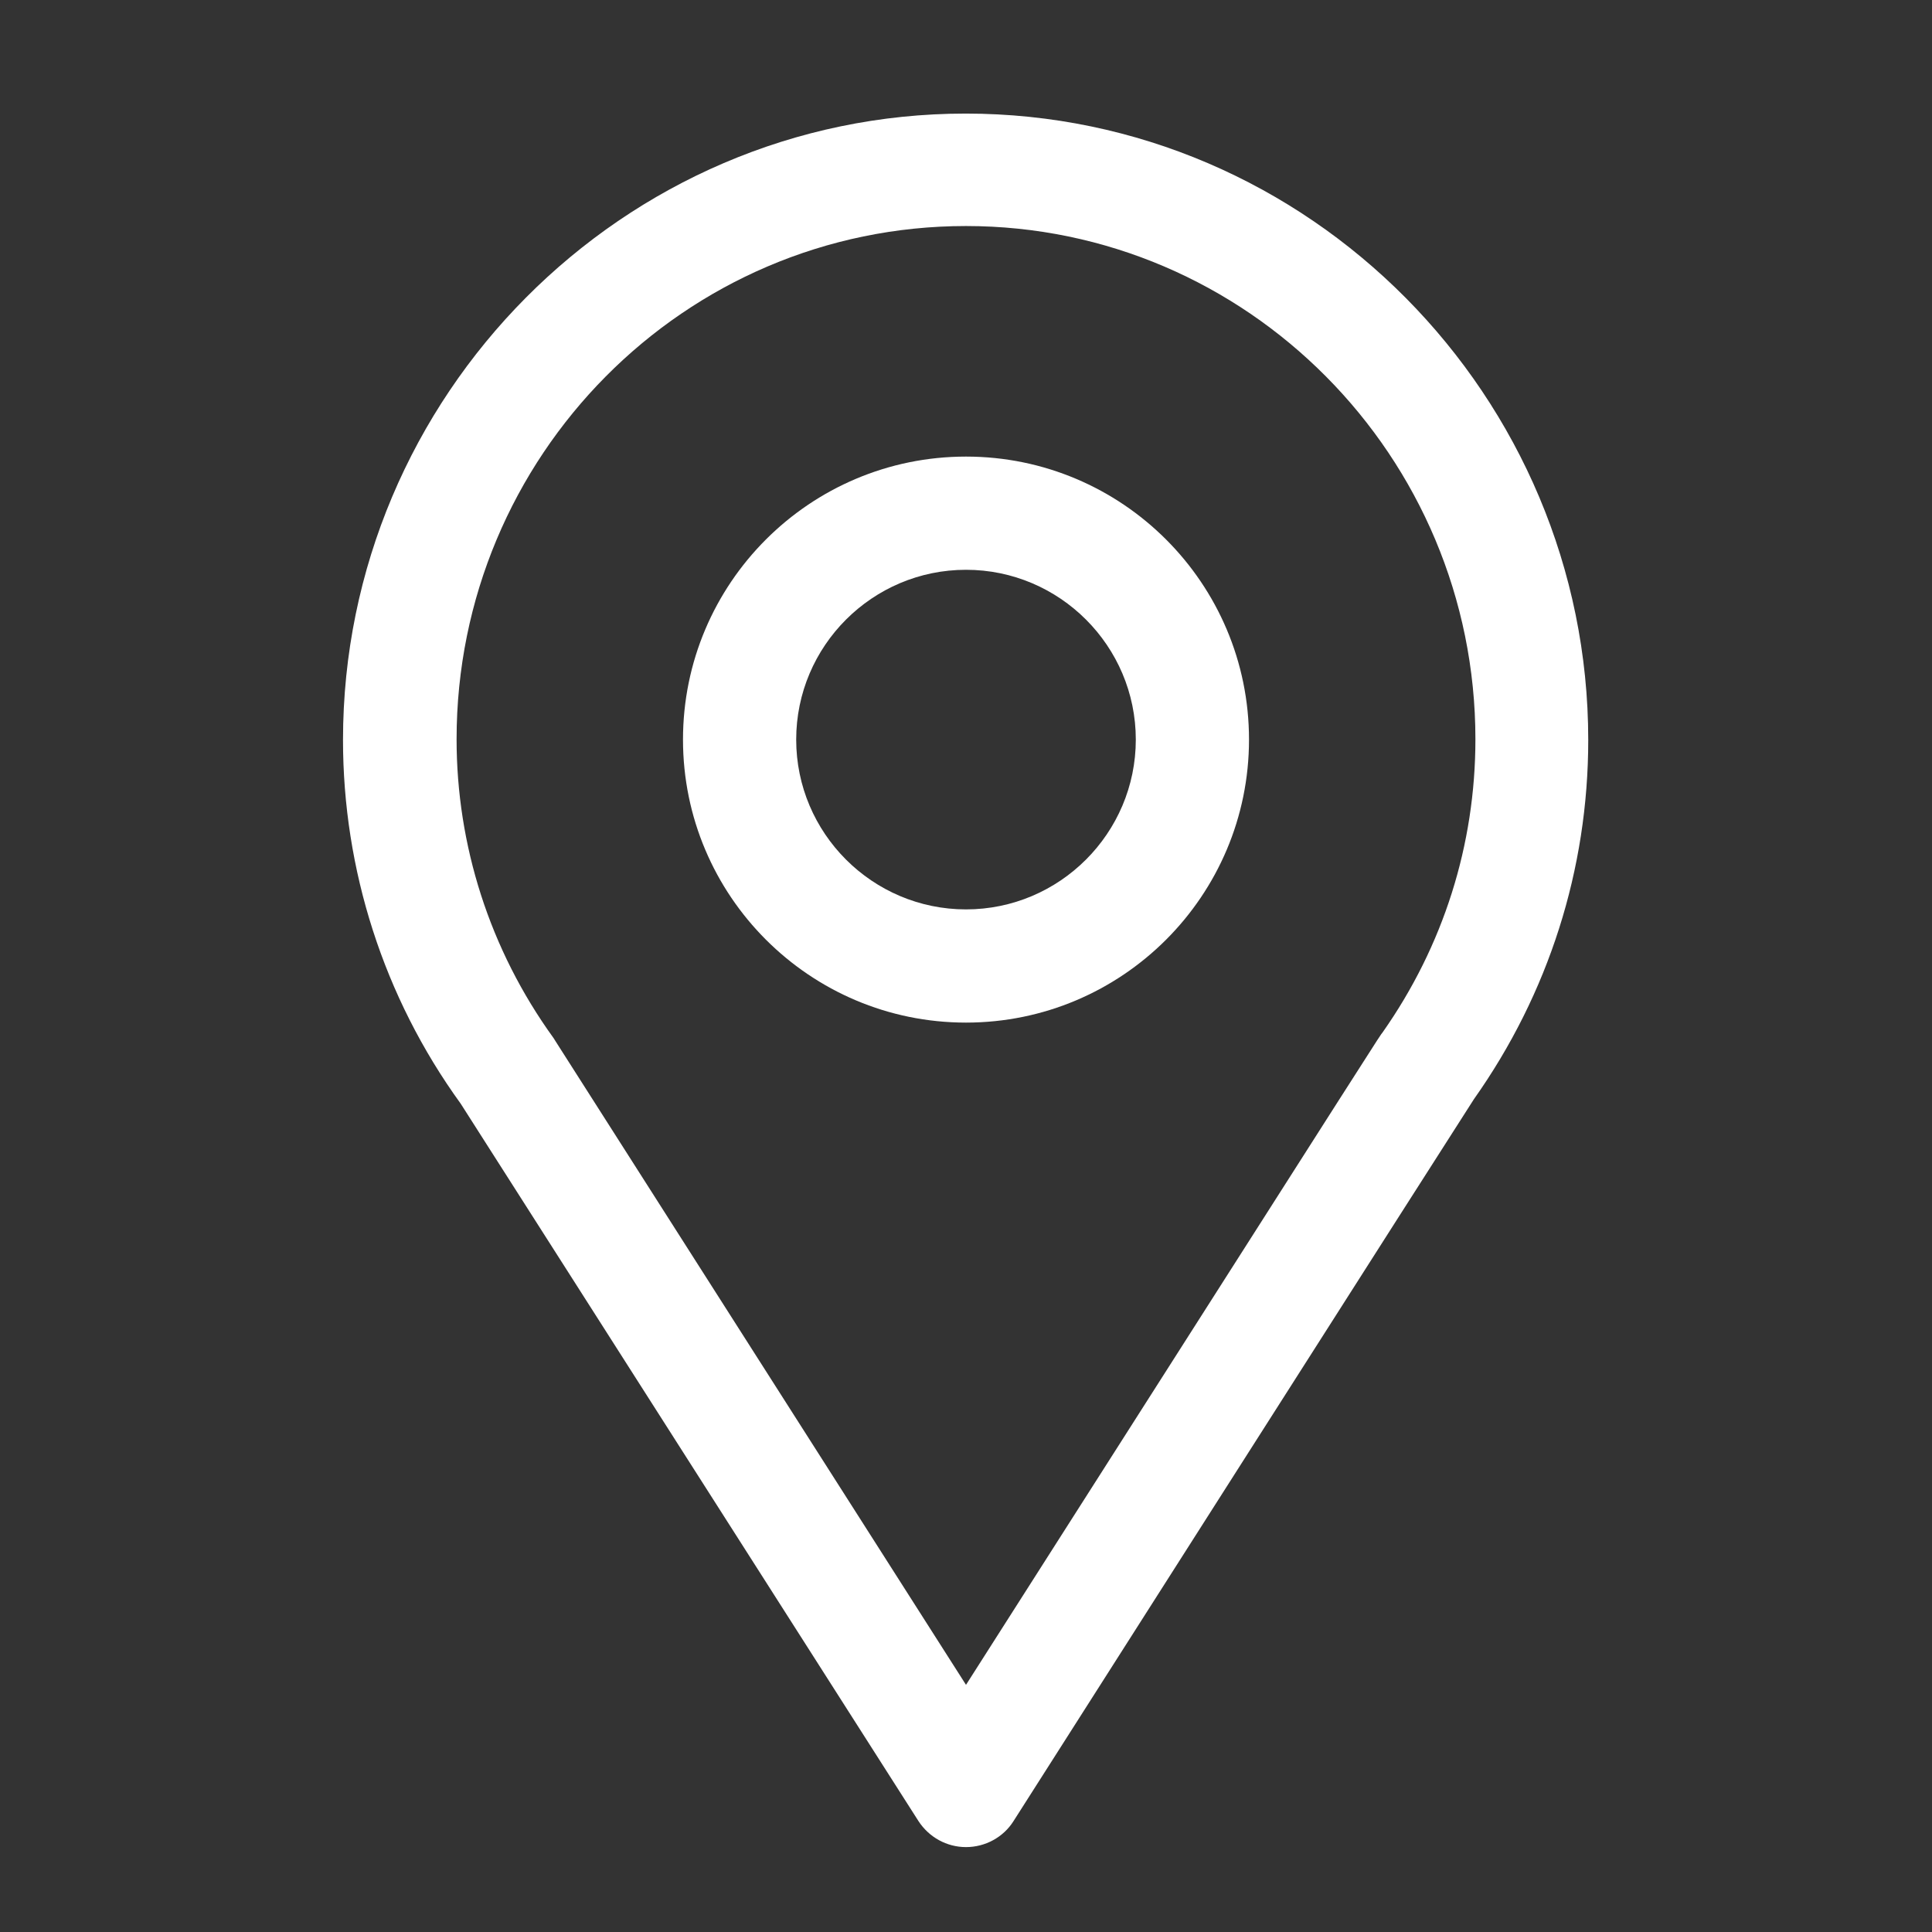
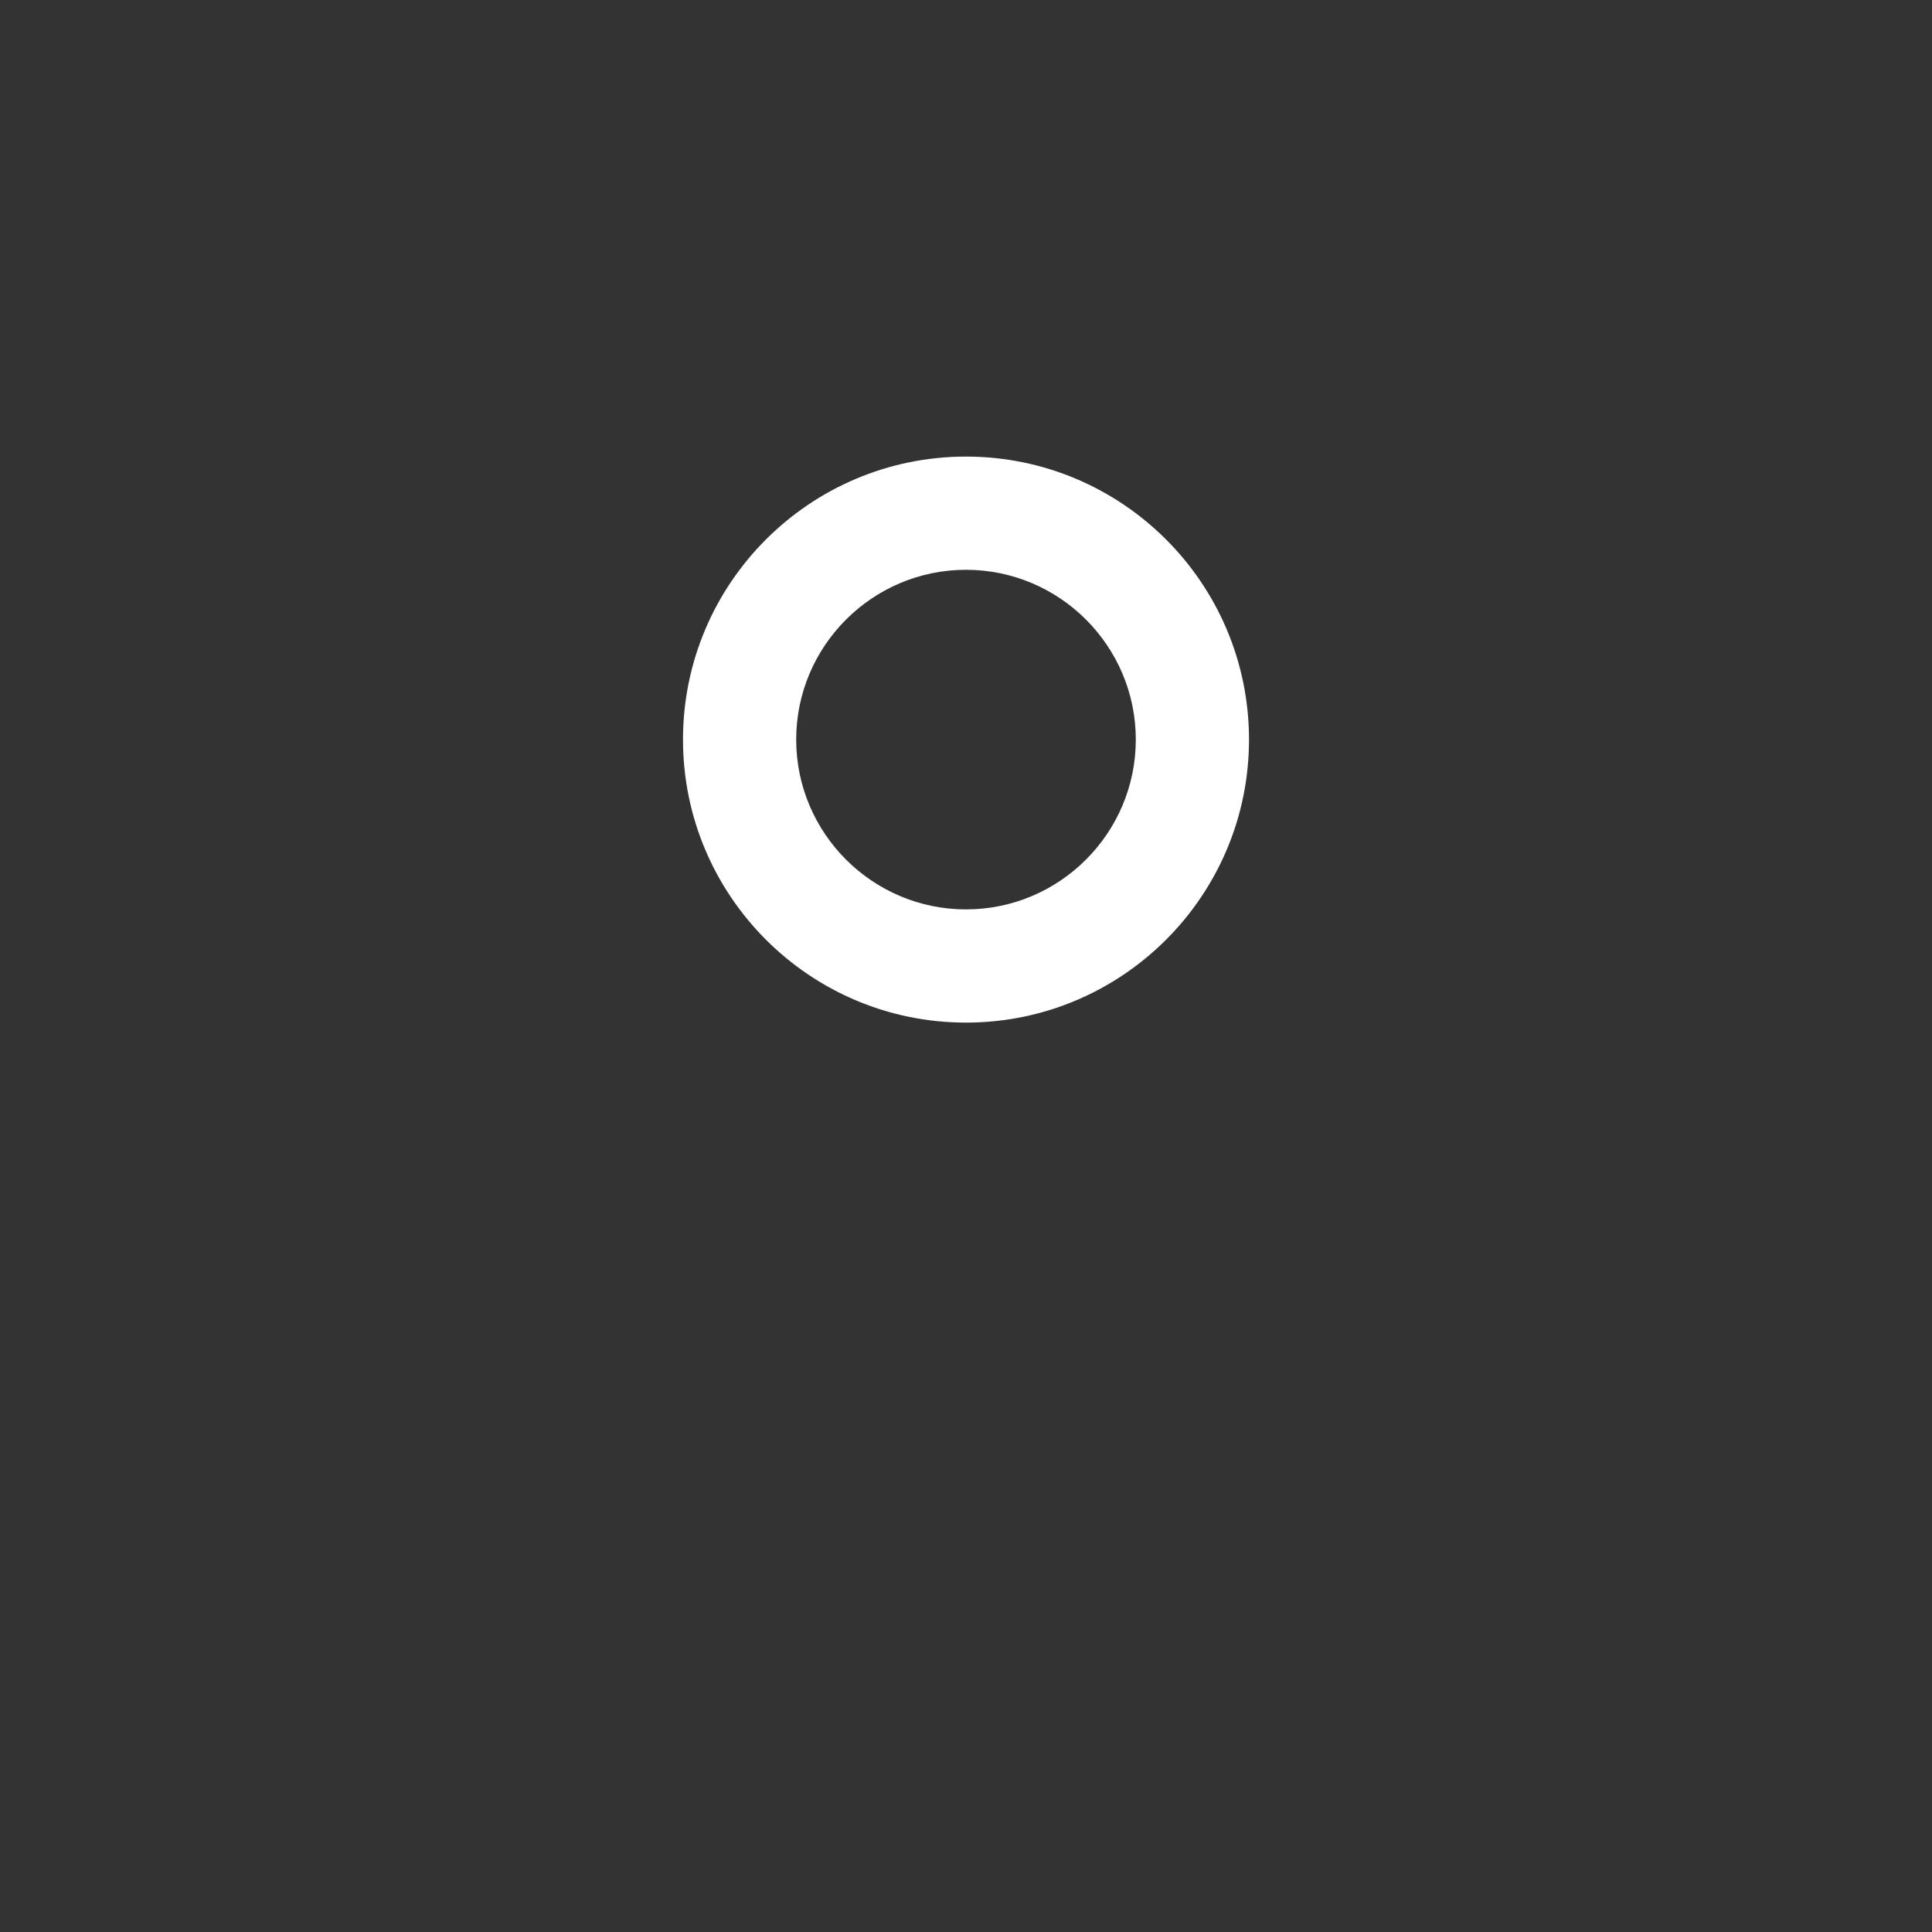
<svg xmlns="http://www.w3.org/2000/svg" id="Capa_1" x="0px" y="0px" viewBox="0 0 512 512" style="enable-background:new 0 0 512 512;" xml:space="preserve">
  <rect x="0" y="0" width="512" height="512" fill="#333333" stroke="none" />
  <style type="text/css"> .st0{fill:#FFFFFF;} </style>
  <g>
    <g>
      <path class="st0" d="M256,121c-41.4,0-75,33.6-75,75s33.6,75,75,75s75-33.6,75-75S297.4,121,256,121z M256,241 c-24.8,0-45-20.2-45-45s20.2-45,45-45s45,20.2,45,45S280.8,241,256,241z" />
    </g>
  </g>
  <g>
-     <path class="st0" d="M243.4,482.6c2.8,4.3,7.5,6.9,12.6,6.9s9.9-2.6,12.6-6.9c0,0,120.5-189.1,122-191.3 c19.8-28,30.3-60.9,30.3-95.2c0-91-73.9-166-165-166c-90.8,0-165,74.8-165,166c0,34.3,10.7,68.1,31.2,96.4L243.4,482.6z M147.2,275.9c-0.2-0.3-0.3-0.5-0.5-0.8c-17-23.5-25.7-51.2-25.7-79.2c0-75,60.4-136,135-136c74.4,0,135,61,135,136 c0,28-8.5,54.8-24.6,77.7c-1.4,1.9,6.1-9.8-110.4,172.9L147.2,275.9z" />
-   </g>
+     </g>
</svg>